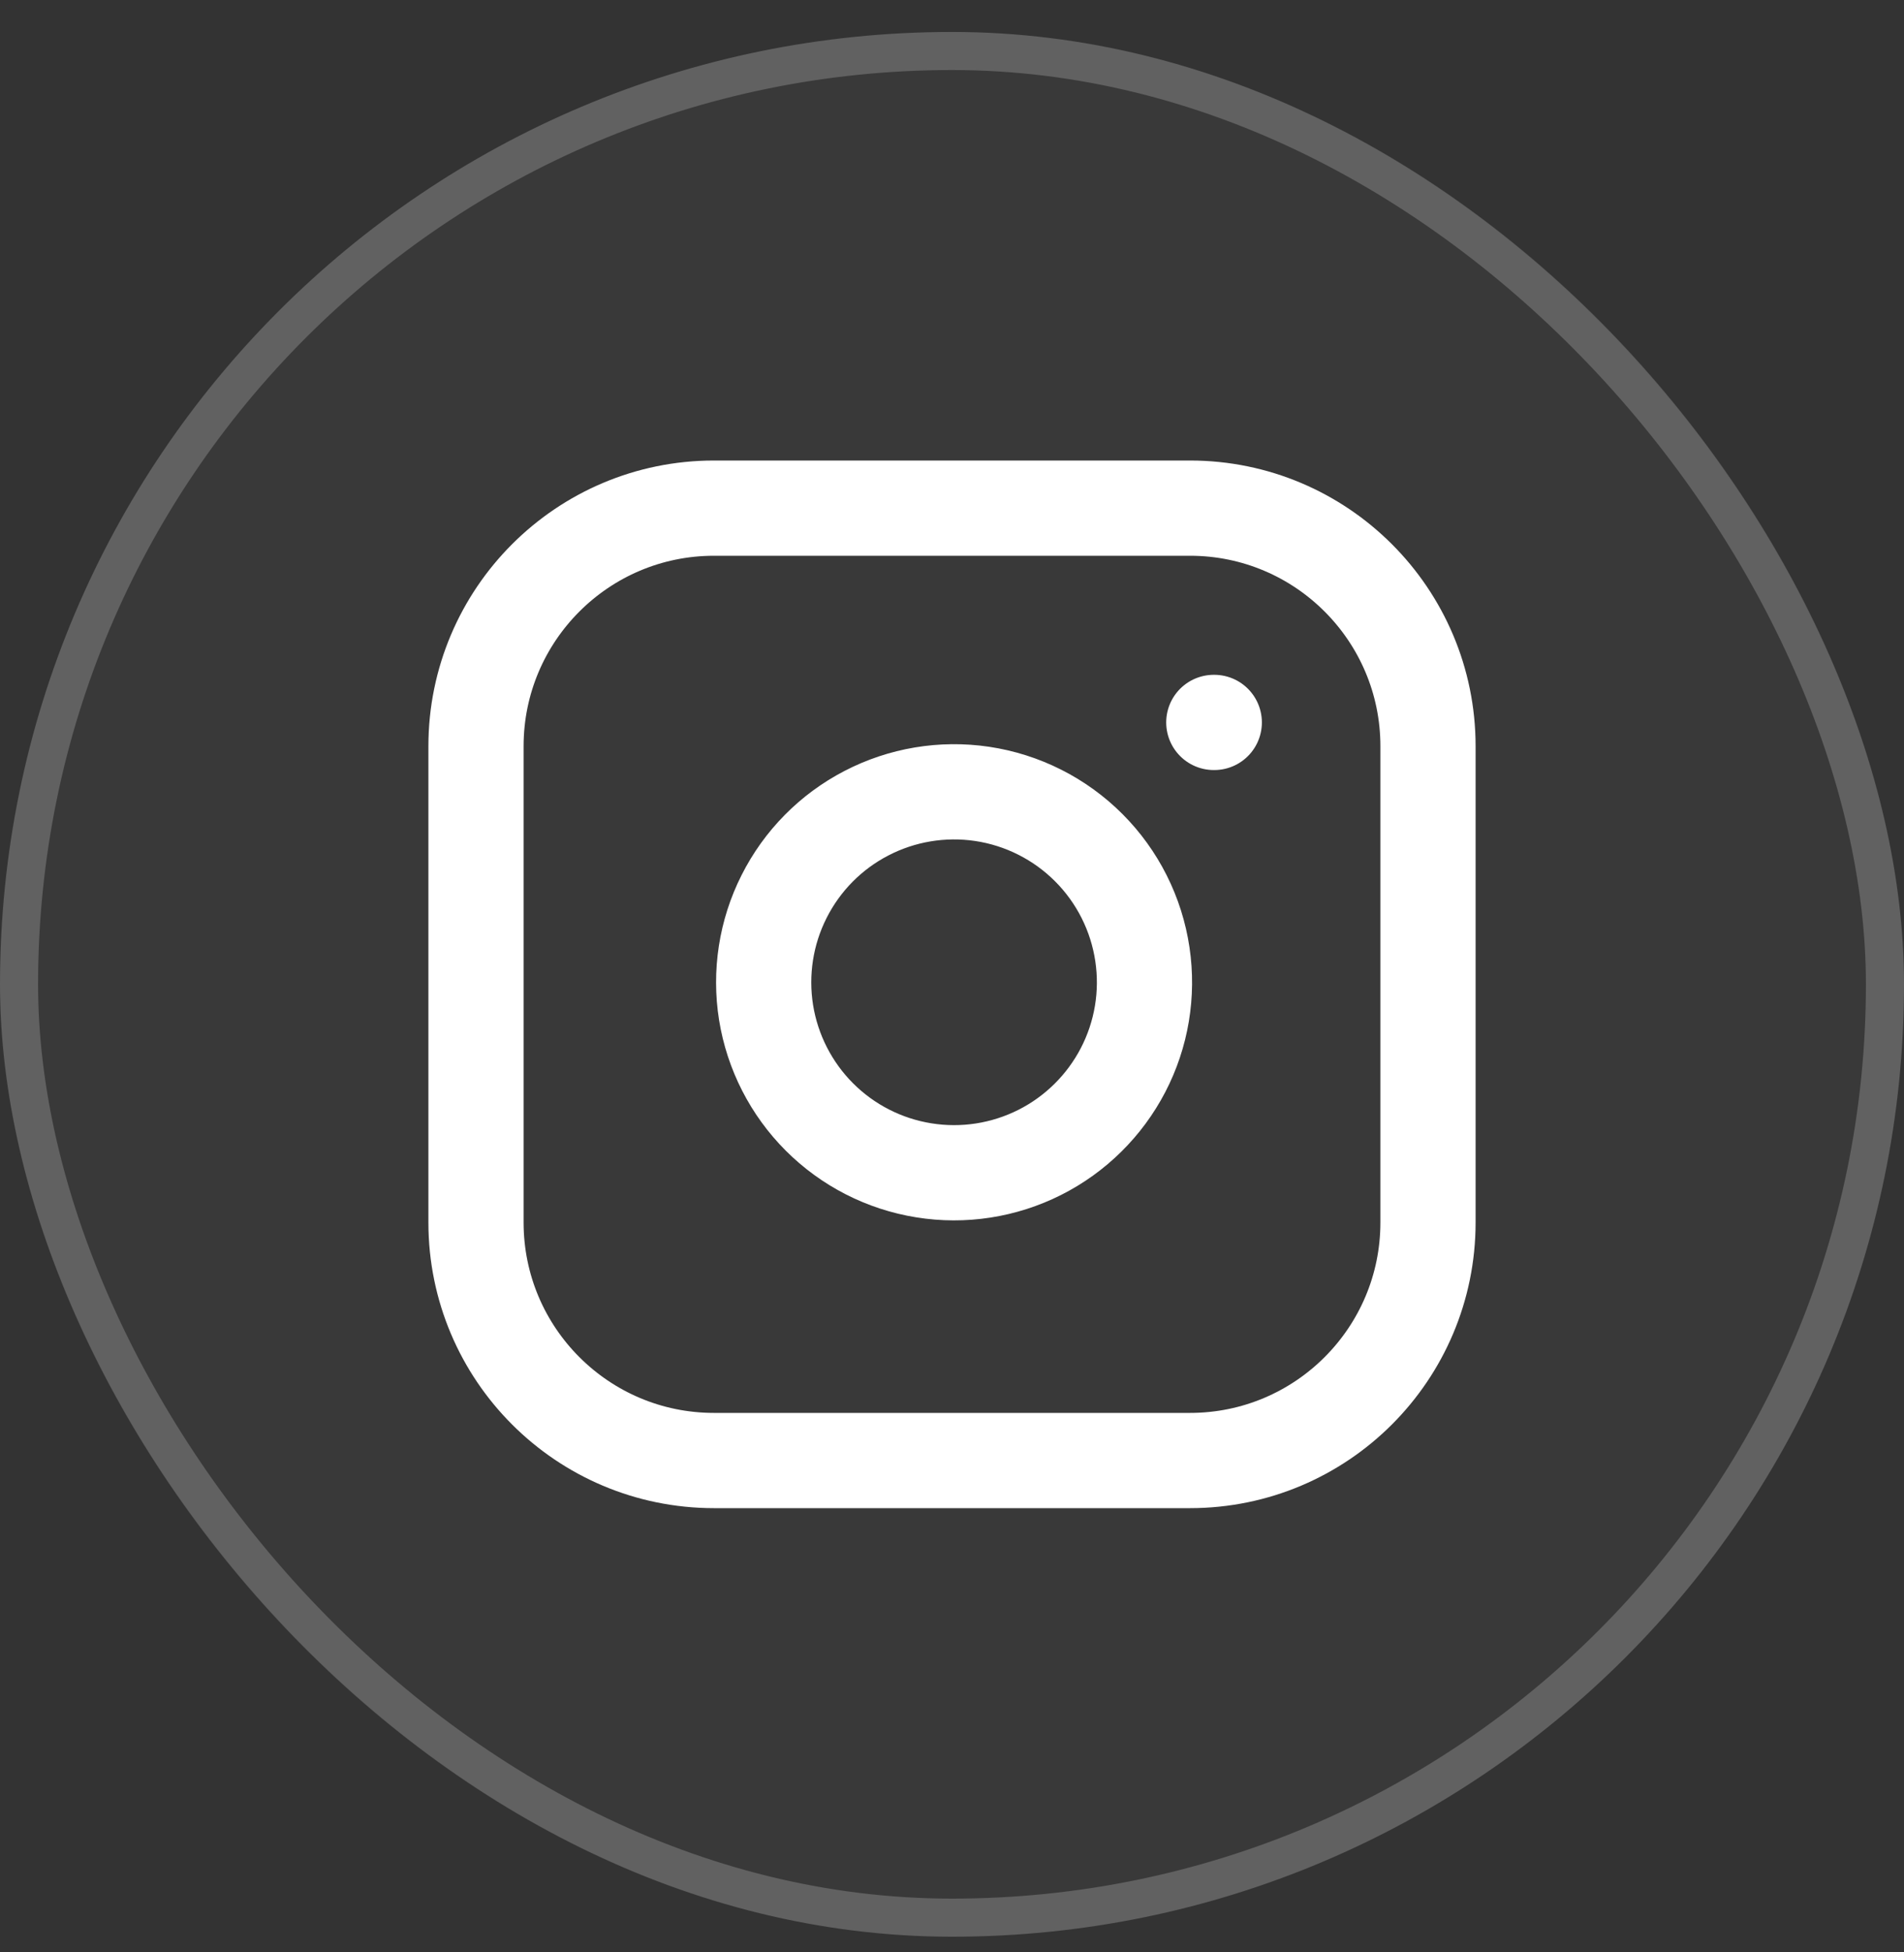
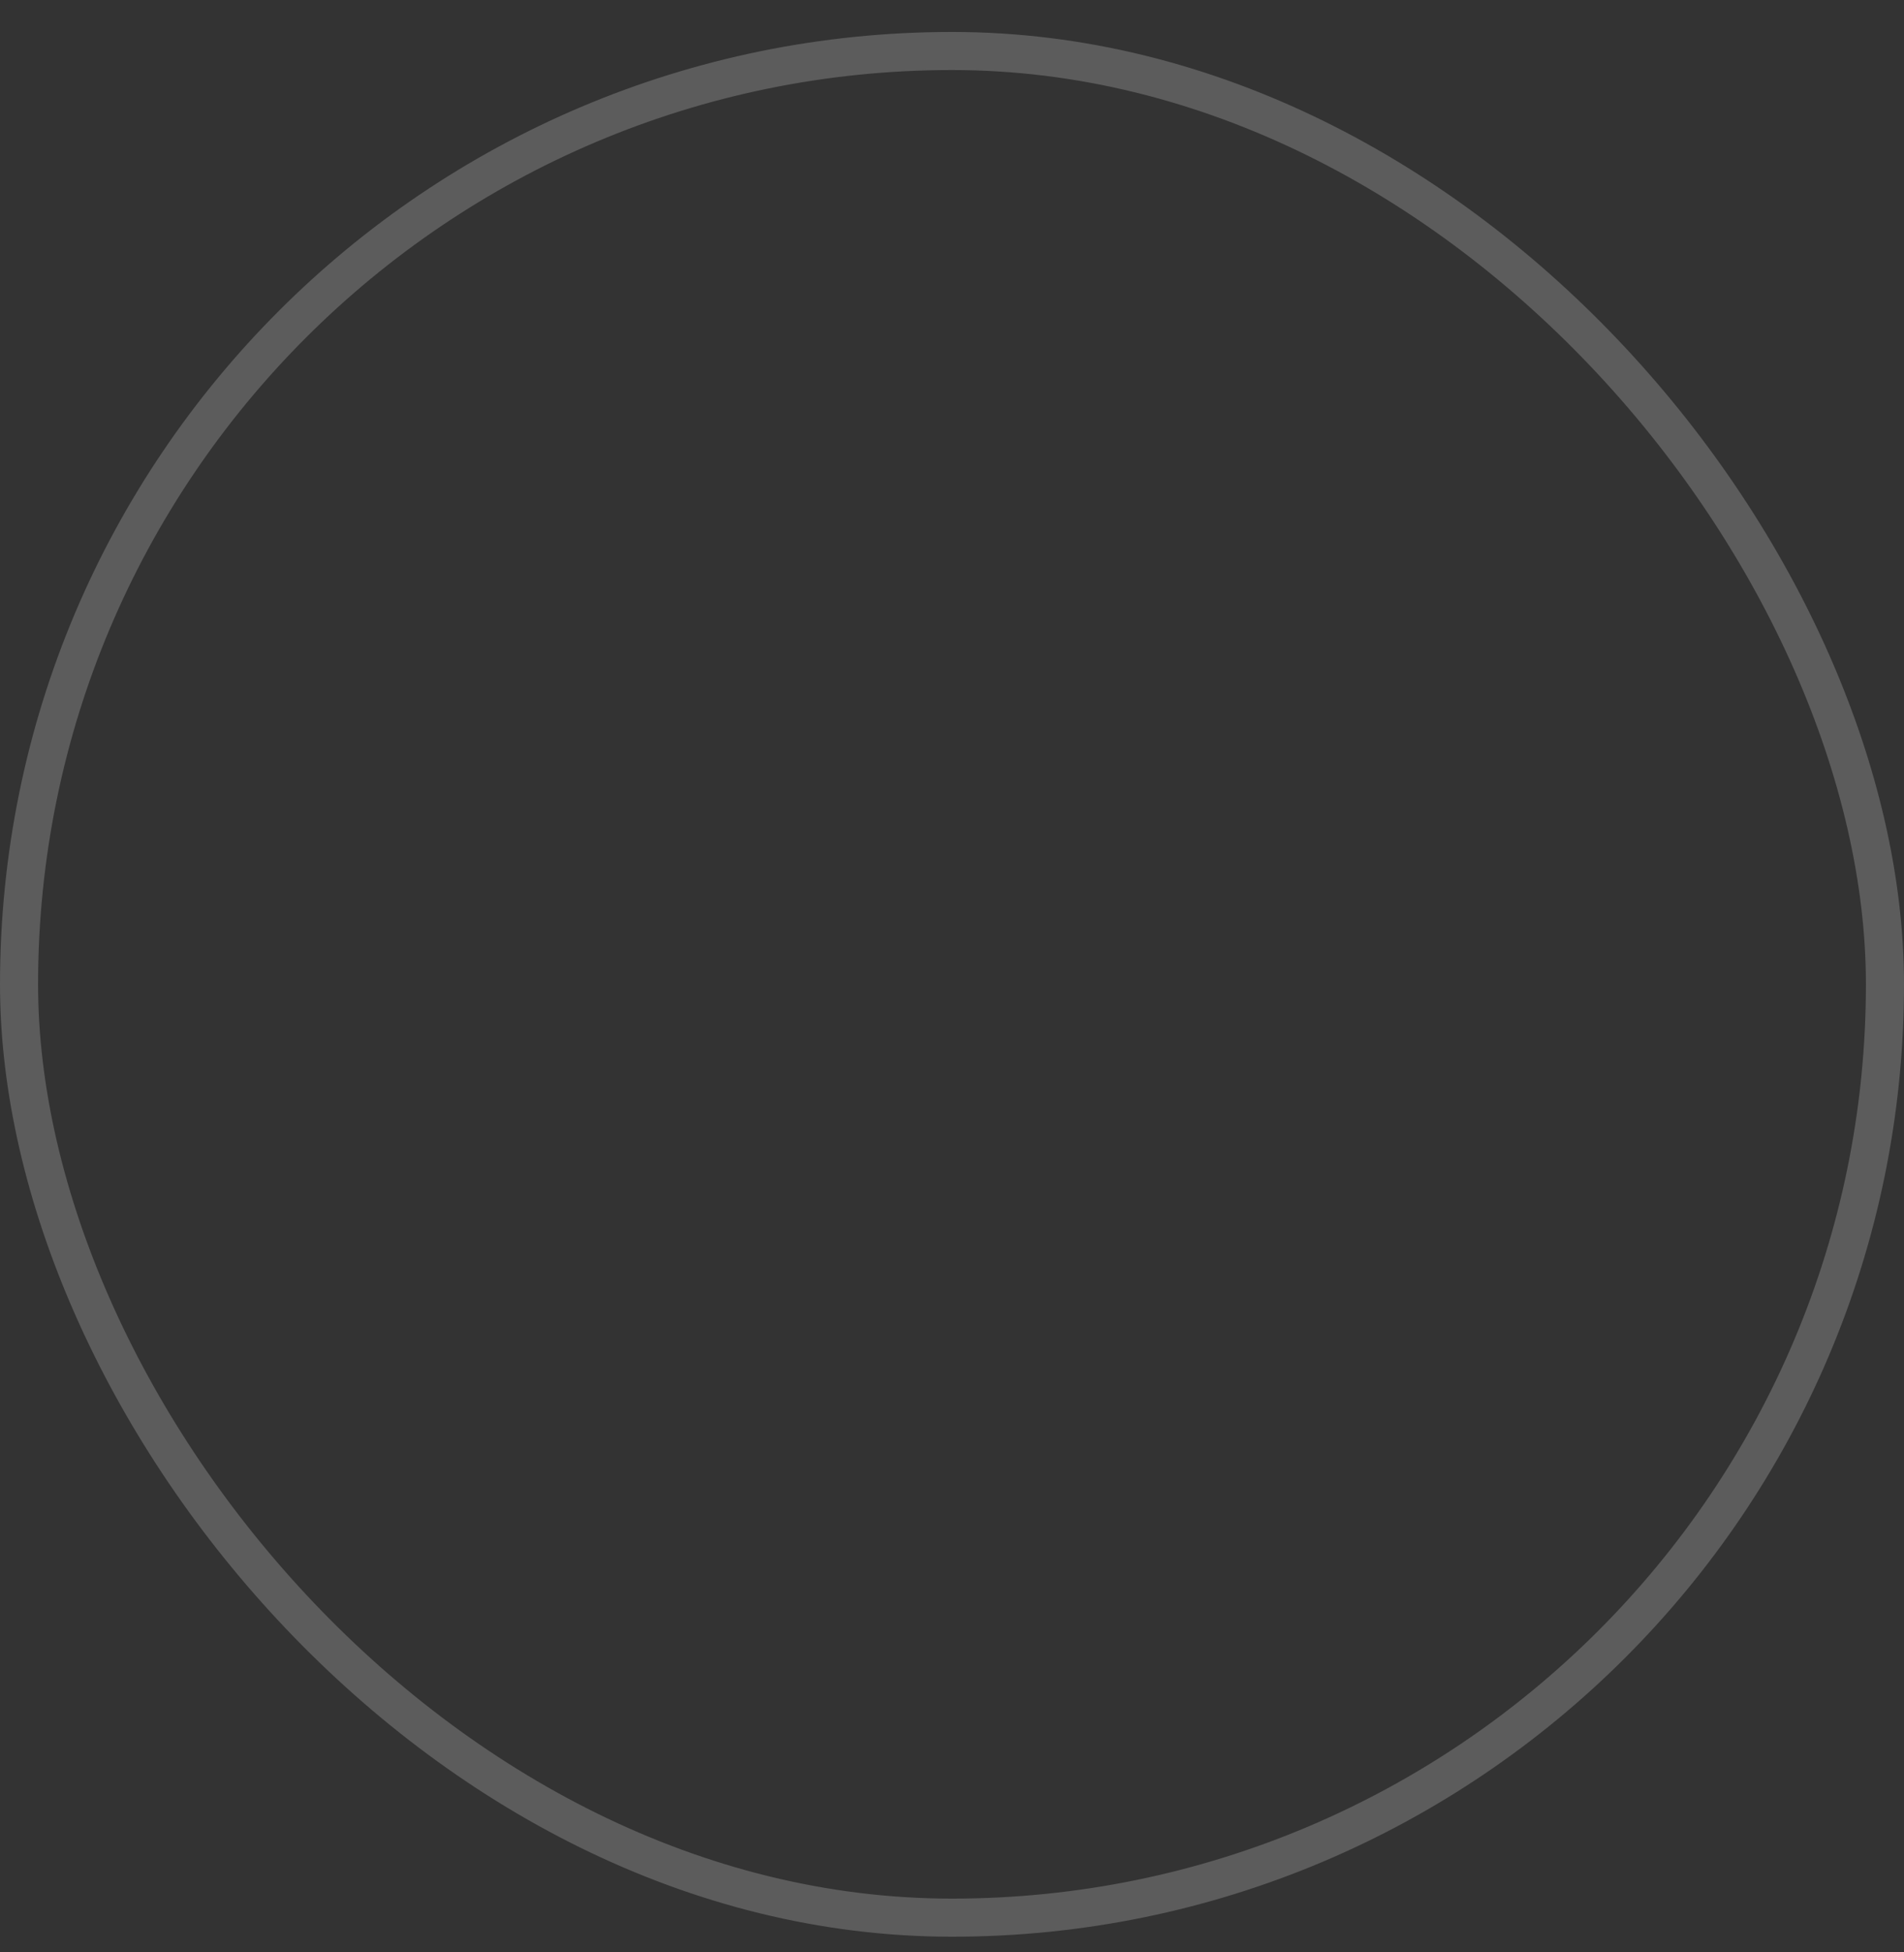
<svg xmlns="http://www.w3.org/2000/svg" width="40" height="41" viewBox="0 0 40 41" fill="none">
  <rect x="0" y="0" width="40" height="41" fill="#333333" stroke="none" />
-   <rect y="0.671" width="40" height="40" rx="20" fill="white" fill-opacity="0.03" />
  <rect x="0.4" y="1.071" width="39.2" height="39.2" rx="19.6" stroke="white" stroke-opacity="0.2" stroke-width="0.8" />
-   <path d="M25.5 15.171H25.51M15 10.671H25C27.761 10.671 30 12.91 30 15.671V25.671C30 28.433 27.761 30.671 25 30.671H15C12.239 30.671 10 28.433 10 25.671V15.671C10 12.91 12.239 10.671 15 10.671ZM24 20.041C24.124 20.874 23.982 21.724 23.594 22.471C23.206 23.217 22.593 23.823 21.842 24.201C21.09 24.579 20.239 24.711 19.408 24.577C18.577 24.444 17.81 24.052 17.215 23.457C16.62 22.862 16.228 22.094 16.094 21.264C15.961 20.433 16.092 19.581 16.471 18.83C16.849 18.078 17.454 17.465 18.201 17.078C18.948 16.69 19.798 16.548 20.63 16.671C21.479 16.797 22.265 17.193 22.872 17.8C23.479 18.407 23.874 19.192 24 20.041Z" stroke="white" stroke-width="2" stroke-linecap="round" stroke-linejoin="round" />
</svg>